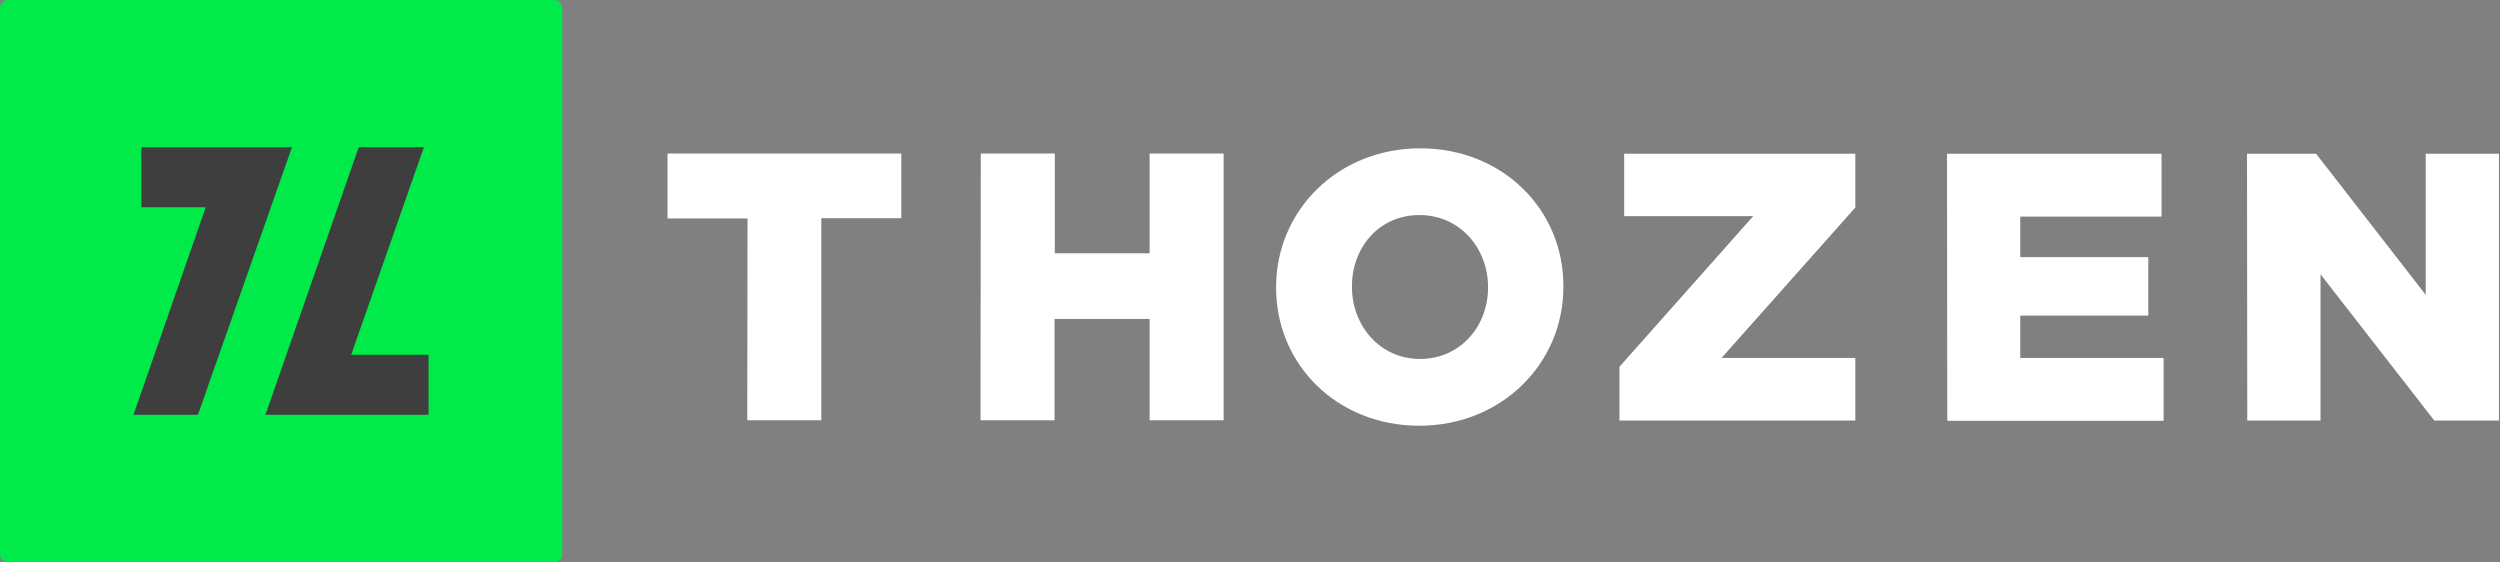
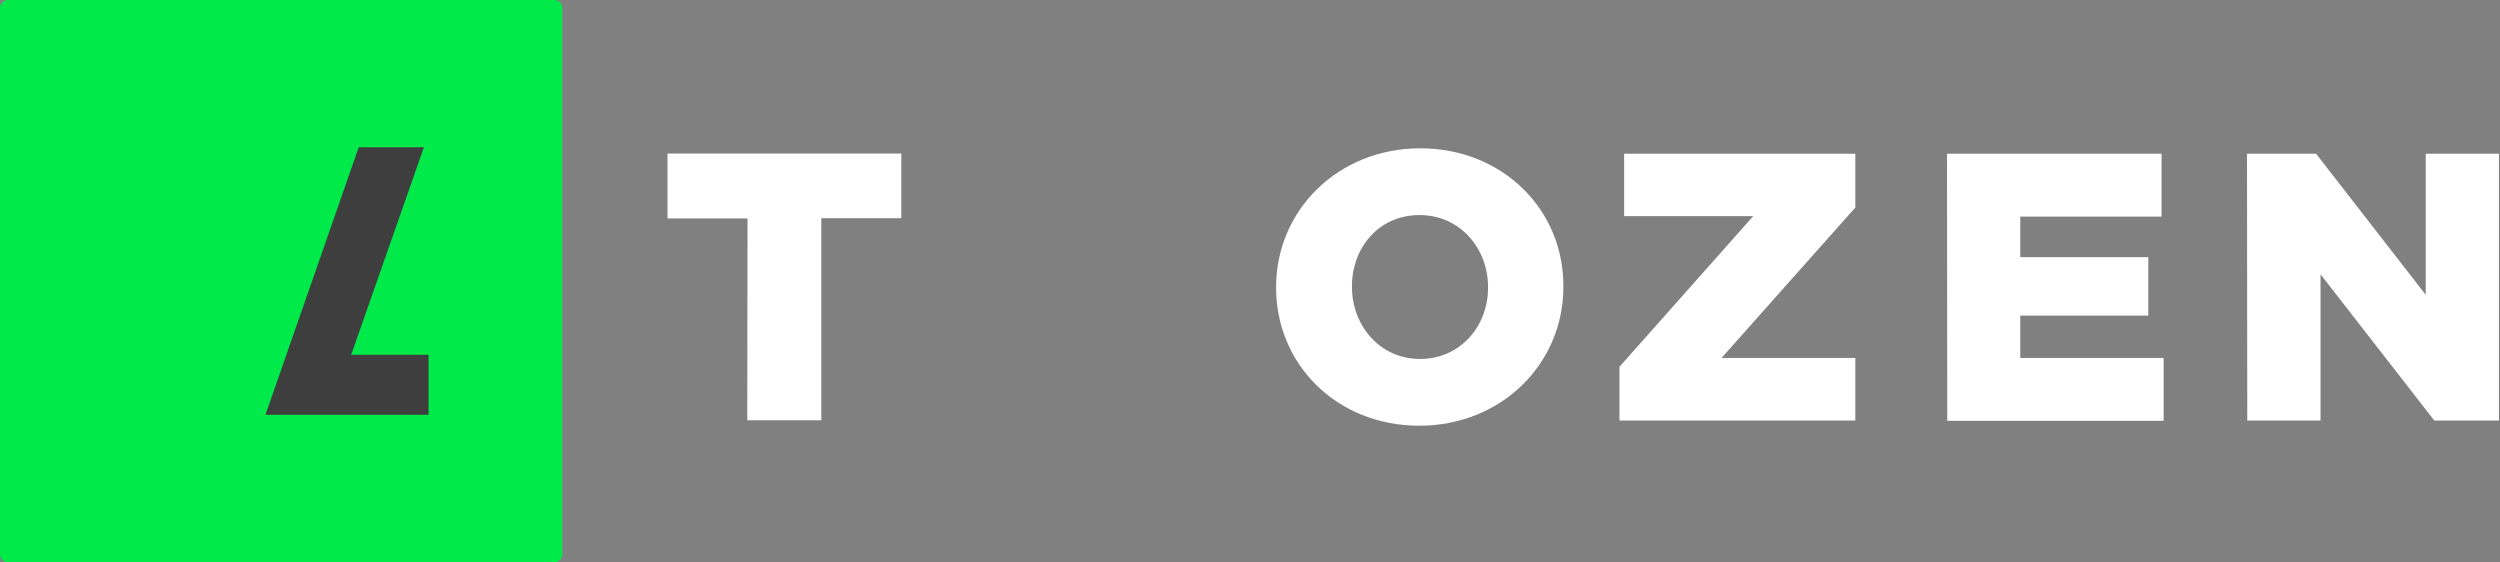
<svg xmlns="http://www.w3.org/2000/svg" version="1.1" id="Camada_1" x="0px" y="0px" viewBox="0 0 962.5 216.4" style="enable-background:new 0 0 962.5 216.4;" xml:space="preserve">
  <rect x="0" y="0" width="962.5" height="216.4" fill="#808080" stroke="none" />
  <style type="text/css">
	.st0{fill:#00EA4A;}
	.st1{fill:#3E3E3E;}
	.st2{fill:#FFFFFF;}
</style>
  <path class="st0" d="M3.1,0h210.3c1.7,0,3.1,1.4,3.1,3.1v210.3c0,1.7-1.4,3.1-3.1,3.1H3.1c-1.7,0-3.1-1.4-3.1-3.1V3.1  C0,1.4,1.4,0,3.1,0z" />
  <polygon class="st1" points="135.2,136.6 163.2,56.7 138.1,56.7 102.2,159.7 110.5,159.7 110.5,159.7 165,159.7 165,136.6 " />
-   <polygon class="st1" points="98.1,56.7 98.1,56.7 54.4,56.7 54.4,79.8 79.2,79.8 51.4,159.7 76.2,159.7 112.4,56.7 " />
  <path class="st2" d="M287.8,84.1H257v-25H347V84h-30.8v77.8h-28.5L287.8,84.1z" />
-   <path class="st2" d="M377.6,59.1h28.5v38.4h36.5V59.1h28.5v102.7h-28.5v-39H406v39h-28.5L377.6,59.1z" />
  <path class="st2" d="M491.3,110.8v-0.3c0-29.5,23.8-53.4,55.5-53.4s55.2,23.6,55.1,53.1v0.3c0,29.5-23.8,53.4-55.5,53.4  S491.3,140.3,491.3,110.8z M572.9,110.8v-0.3c0-14.8-10.7-27.7-26.4-27.7s-26,12.6-26,27.4v0.3c0,14.8,10.7,27.7,26.2,27.7  S572.9,125.6,572.9,110.8L572.9,110.8z" />
  <path class="st2" d="M623.5,141.2L675,83.2h-49.7V59.2h89v20.7l-51.5,57.9h51.5v24.1h-90.8L623.5,141.2z" />
  <path class="st2" d="M749.6,59.2h82.6v24.2h-54.4V99h49.3v22.5h-49.3v16.3h55.2v24.2h-83.3L749.6,59.2z" />
  <path class="st2" d="M865.1,59.2h26.6l42.2,54.3V59.2h28.2v102.7h-24.9l-43.8-56.3v56.3h-28.2L865.1,59.2z" />
</svg>